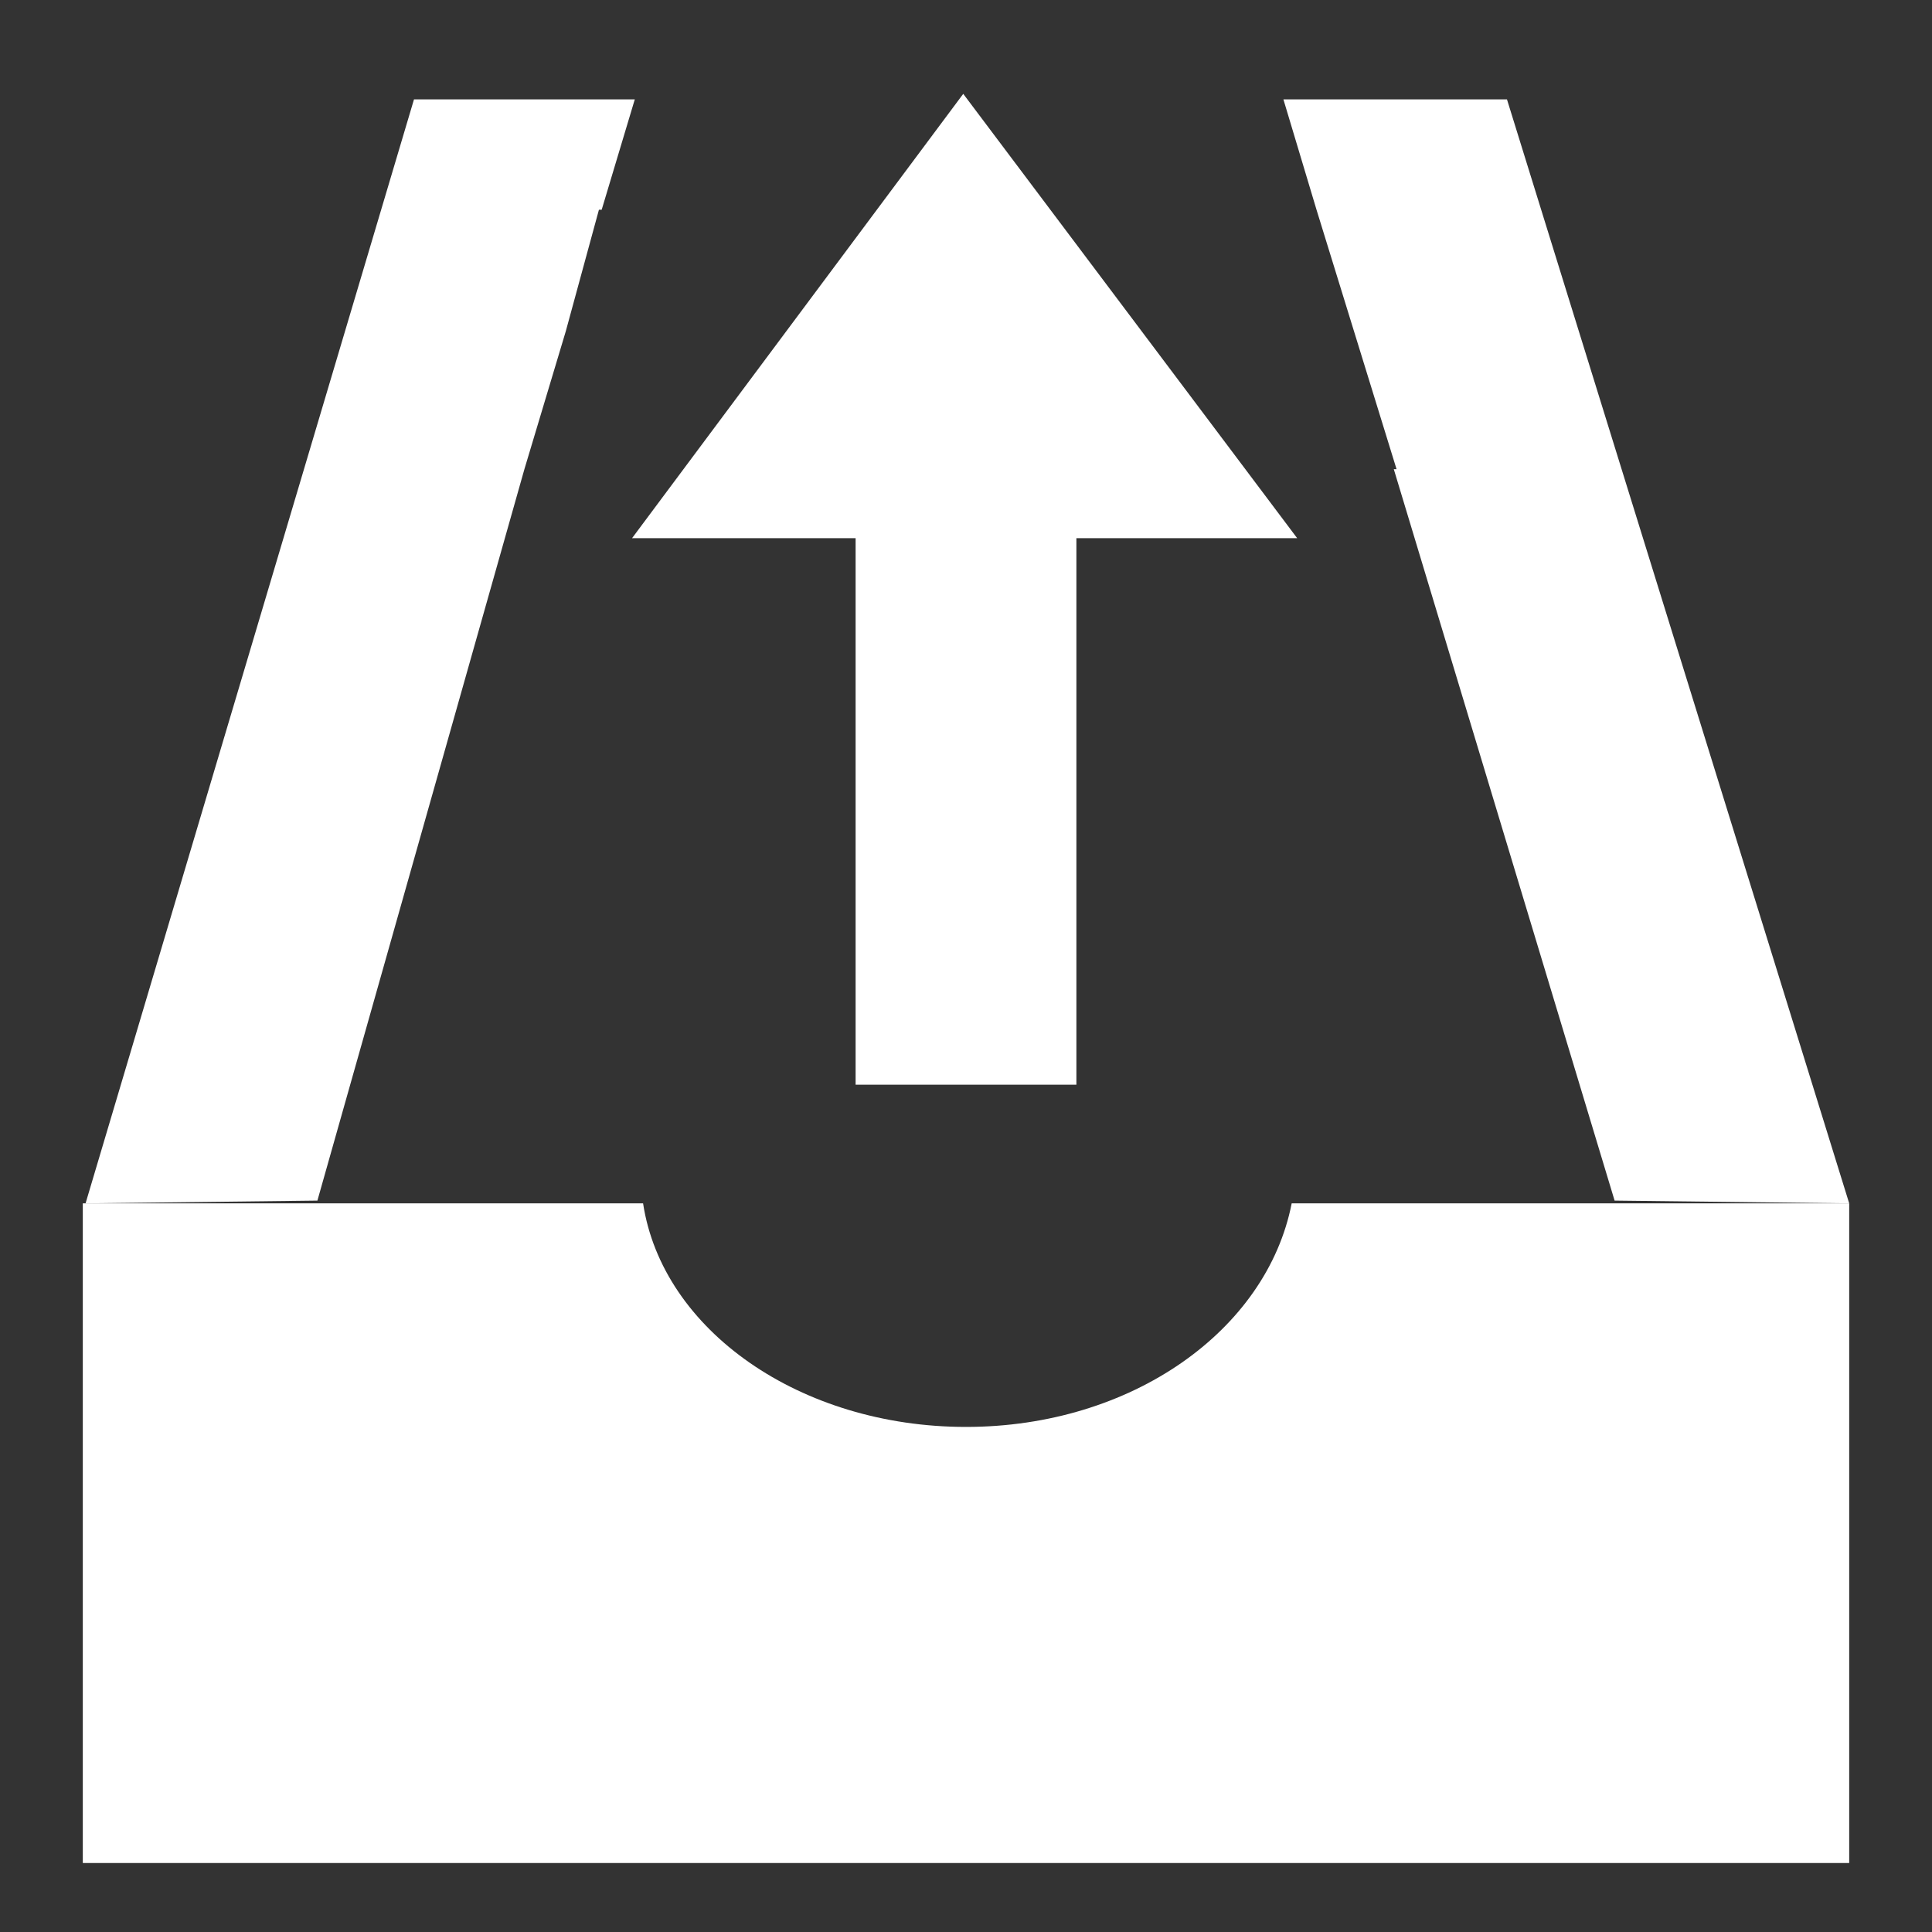
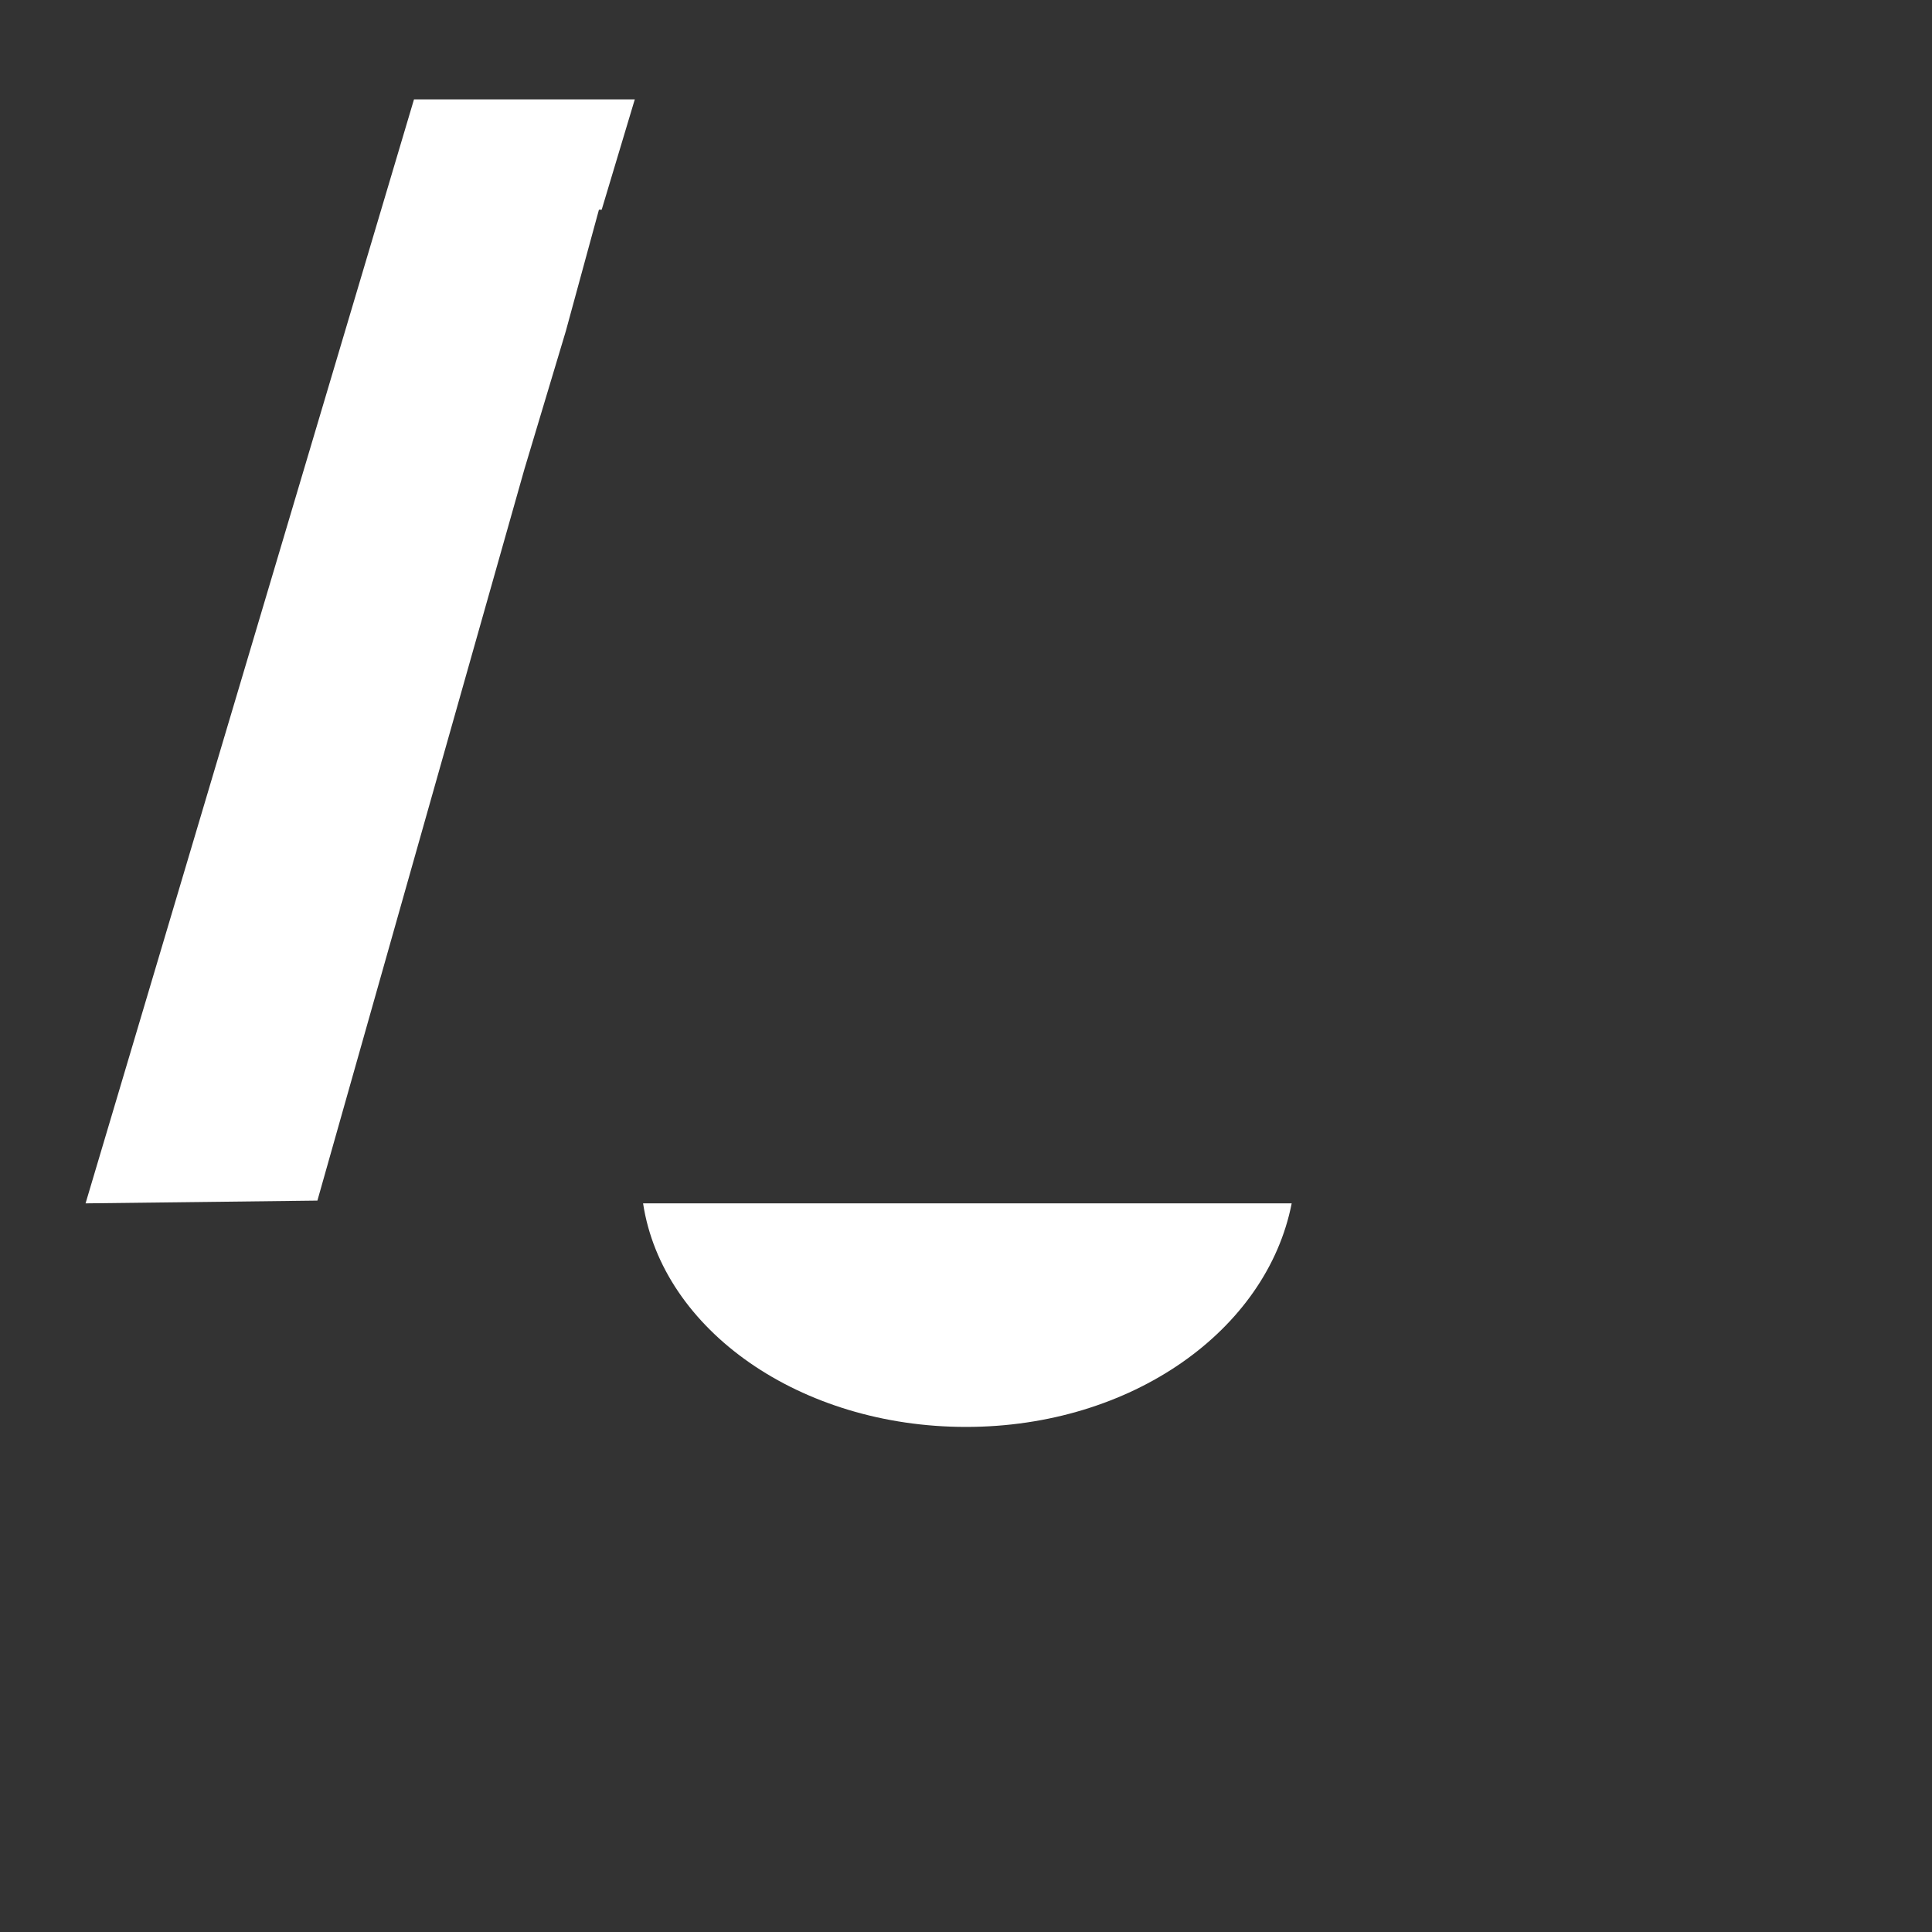
<svg xmlns="http://www.w3.org/2000/svg" version="1.1" id="Layer_1" x="0px" y="0px" viewBox="0 0 70 70" style="enable-background:new 0 0 70 70;" xml:space="preserve">
  <rect x="0" y="0" width="70" height="70" fill="#333333" stroke="none" />
  <style type="text/css">
	.st0{fill-rule:evenodd;clip-rule:evenodd;fill:#FFFFFF;}
	.st1{fill-rule:evenodd;clip-rule:evenodd;fill:#FFFFFF;}
</style>
-   <path class="st0" d="M3,67.5V43.6h20.3C24,48.2,29,51.7,35,51.7s10.9-3.5,11.8-8.1H67v23.9H3L3,67.5z" />
-   <polygon class="st0" points="50.5,17 50.6,17 47.7,7.6 47.7,7.6 46.5,3.6 54.6,3.6 67,43.6 58.5,43.5 50.5,17 " />
-   <polygon class="st1" points="39,19.5 39,39.3 31,39.3 31,19.5 22.9,19.5 34.9,3.4 47,19.5 39,19.5 " />
+   <path class="st0" d="M3,67.5V43.6h20.3C24,48.2,29,51.7,35,51.7s10.9-3.5,11.8-8.1H67H3L3,67.5z" />
  <polygon class="st0" points="21.7,7.6 20.5,12 19,17 19,17 11.5,43.5 3.1,43.6 15,3.6 23,3.6 21.8,7.6 21.7,7.6 " />
</svg>